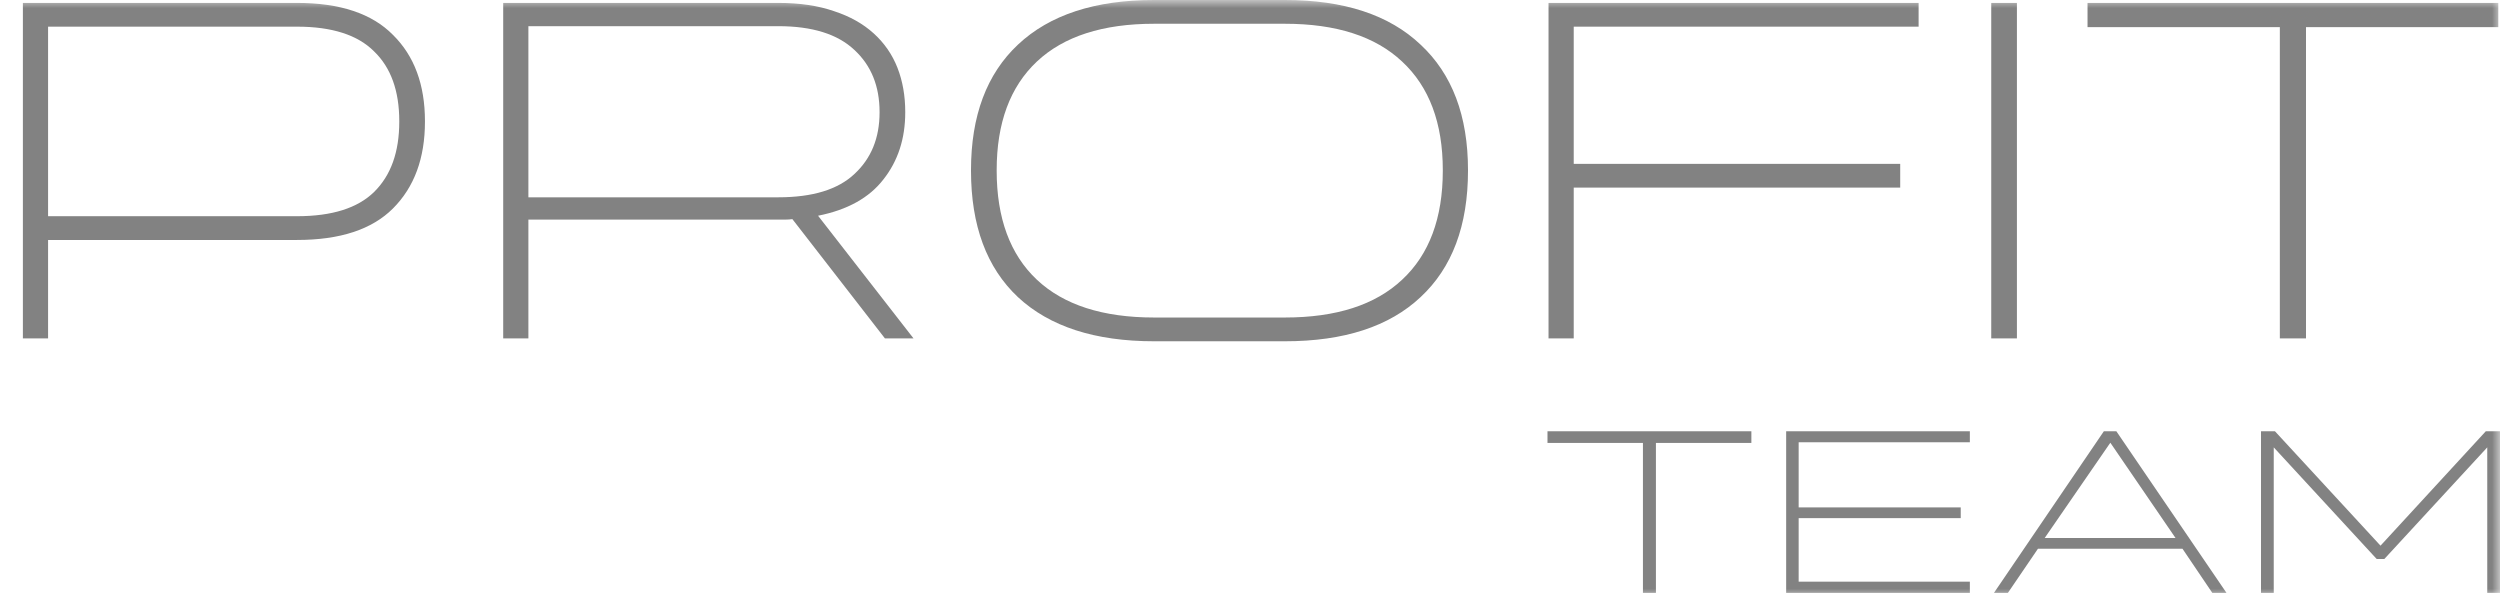
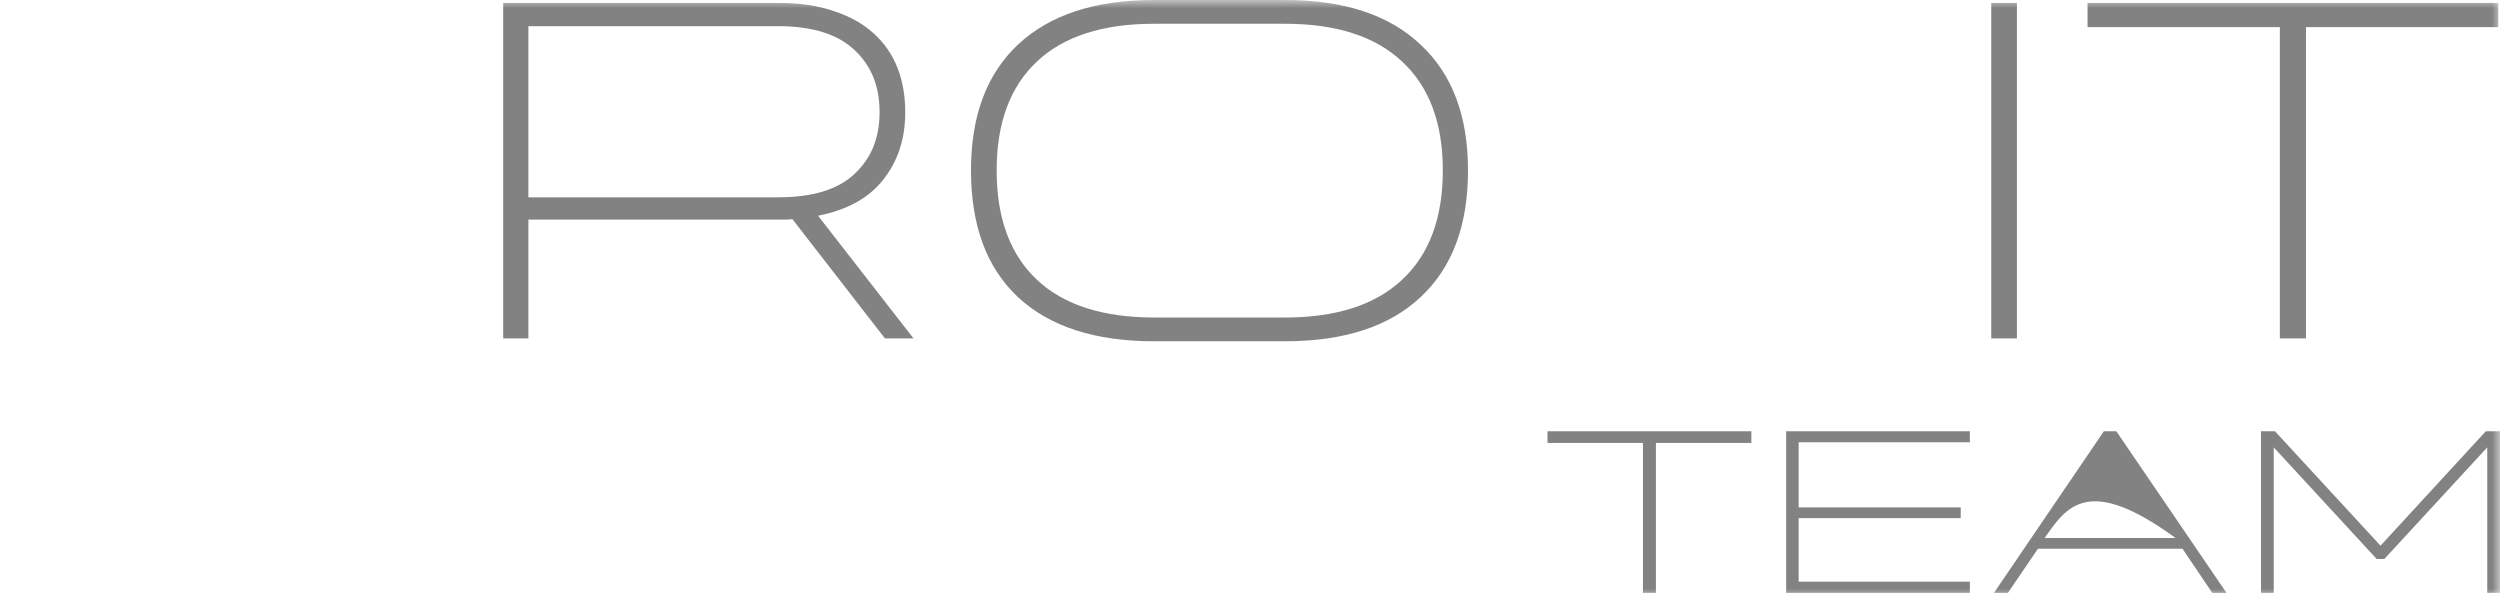
<svg xmlns="http://www.w3.org/2000/svg" viewBox="0 0 155.00 37.00" data-guides="{&quot;vertical&quot;:[],&quot;horizontal&quot;:[]}">
  <defs />
  <mask x="0" y="0" width="155" height="37" data-from-defs="true" maskUnits="userSpaceOnUse" maskContentUnits="userSpaceOnUse" id="tSvg6363636200">
    <path fill="#828282" stroke="none" fill-opacity="1" stroke-width="1" stroke-opacity="1" width="155" height="37" id="tSvg8ecdd1a733" title="Rectangle 1" d="M0 0C51.667 0 103.333 0 155 0C155 12.333 155 24.667 155 37C103.333 37 51.667 37 0 37C0 24.667 0 12.333 0 0" style="transform-origin: -5902.5px -5241.5px;" />
  </mask>
-   <path fill="#828282" stroke="none" fill-opacity="1" stroke-width="1" stroke-opacity="1" mask="url(#tSvg6363636200)" id="tSvg2e7eff9cc2" title="Path 1" d="M18.418 0.181C21.081 0.181 23.063 0.842 24.364 2.164C25.686 3.467 26.347 5.25 26.347 7.514C26.347 7.524 26.347 7.534 26.347 7.544C26.347 9.808 25.686 11.602 24.364 12.924C23.063 14.226 21.081 14.878 18.418 14.878C13.272 14.878 8.127 14.878 2.981 14.878C2.981 16.911 2.981 18.945 2.981 20.979C2.46 20.979 1.94 20.979 1.419 20.979C1.419 14.046 1.419 7.113 1.419 0.181C7.085 0.181 12.752 0.181 18.418 0.181ZM2.981 13.405C8.127 13.405 13.272 13.405 18.418 13.405C20.58 13.405 22.172 12.904 23.193 11.902C24.234 10.88 24.755 9.428 24.755 7.544C24.755 7.534 24.755 7.524 24.755 7.514C24.755 5.631 24.234 4.188 23.193 3.186C22.172 2.164 20.58 1.653 18.418 1.653C13.272 1.653 8.127 1.653 2.981 1.653C2.981 5.571 2.981 9.488 2.981 13.405Z" />
  <path fill="#828282" stroke="none" fill-opacity="1" stroke-width="1" stroke-opacity="1" mask="url(#tSvg6363636200)" id="tSvg197d3cd641d" title="Path 2" d="M56.636 20.979C56.045 20.979 55.454 20.979 54.864 20.979C52.952 18.514 51.039 16.05 49.127 13.585C48.987 13.605 48.847 13.615 48.707 13.615C48.567 13.615 48.417 13.615 48.257 13.615C43.091 13.615 37.925 13.615 32.76 13.615C32.76 16.07 32.76 18.524 32.76 20.979C32.239 20.979 31.718 20.979 31.198 20.979C31.198 14.046 31.198 7.113 31.198 0.181C36.884 0.181 42.57 0.181 48.257 0.181C49.578 0.181 50.729 0.351 51.71 0.692C52.691 1.012 53.512 1.473 54.173 2.074C54.834 2.675 55.324 3.387 55.645 4.208C55.965 5.03 56.125 5.941 56.125 6.943C56.125 6.953 56.125 6.963 56.125 6.973C56.125 8.596 55.675 9.979 54.774 11.121C53.893 12.263 52.541 13.014 50.719 13.375C52.691 15.91 54.663 18.444 56.636 20.979ZM32.76 12.233C37.925 12.233 43.091 12.233 48.257 12.233C50.379 12.233 51.95 11.752 52.972 10.79C54.013 9.828 54.533 8.556 54.533 6.973C54.533 6.963 54.533 6.953 54.533 6.943C54.533 5.34 54.013 4.058 52.972 3.096C51.931 2.114 50.359 1.623 48.257 1.623C43.091 1.623 37.925 1.623 32.76 1.623C32.76 5.16 32.76 8.696 32.76 12.233Z" />
  <path fill="#828282" stroke="none" fill-opacity="1" stroke-width="1" stroke-opacity="1" mask="url(#tSvg6363636200)" id="tSvg117dae18106" title="Path 3" d="M79.663 0C83.327 0 86.13 0.922 88.073 2.765C90.035 4.588 91.016 7.183 91.016 10.549C91.016 10.559 91.016 10.569 91.016 10.579C91.016 13.986 90.035 16.601 88.073 18.424C86.13 20.247 83.327 21.159 79.663 21.159C76.96 21.159 74.257 21.159 71.554 21.159C67.89 21.159 65.077 20.247 63.115 18.424C61.173 16.601 60.202 13.986 60.202 10.579C60.202 10.569 60.202 10.559 60.202 10.549C60.202 7.183 61.173 4.588 63.115 2.765C65.077 0.922 67.89 0 71.554 0C74.257 0 76.96 0 79.663 0ZM79.663 19.686C82.847 19.686 85.269 18.905 86.931 17.342C88.613 15.779 89.454 13.525 89.454 10.579C89.454 10.569 89.454 10.559 89.454 10.549C89.454 7.624 88.613 5.38 86.931 3.817C85.269 2.254 82.847 1.473 79.663 1.473C76.96 1.473 74.257 1.473 71.554 1.473C68.371 1.473 65.948 2.254 64.286 3.817C62.625 5.38 61.794 7.624 61.794 10.549C61.794 10.559 61.794 10.569 61.794 10.579C61.794 13.525 62.625 15.779 64.286 17.342C65.948 18.905 68.371 19.686 71.554 19.686C74.257 19.686 76.96 19.686 79.663 19.686Z" />
-   <path fill="#828282" stroke="none" fill-opacity="1" stroke-width="1" stroke-opacity="1" mask="url(#tSvg6363636200)" id="tSvgd2ea2c83bc" title="Path 4" d="M96.009 0.181C103.657 0.181 111.306 0.181 118.954 0.181C118.954 0.672 118.954 1.163 118.954 1.653C111.826 1.653 104.698 1.653 97.571 1.653C97.571 4.489 97.571 7.324 97.571 10.159C104.318 10.159 111.066 10.159 117.813 10.159C117.813 10.65 117.813 11.141 117.813 11.632C111.066 11.632 104.318 11.632 97.571 11.632C97.571 14.747 97.571 17.863 97.571 20.979C97.05 20.979 96.53 20.979 96.009 20.979C96.009 14.046 96.009 7.113 96.009 0.181Z" />
  <path fill="#828282" stroke="none" fill-opacity="1" stroke-width="1" stroke-opacity="1" mask="url(#tSvg6363636200)" id="tSvg11a7ab621ad" title="Path 5" d="M123.457 20.979C123.457 14.046 123.457 7.113 123.457 0.181C123.988 0.181 124.518 0.181 125.049 0.181C125.049 7.113 125.049 14.046 125.049 20.979C124.518 20.979 123.988 20.979 123.457 20.979Z" />
  <path fill="#828282" stroke="none" fill-opacity="1" stroke-width="1" stroke-opacity="1" mask="url(#tSvg6363636200)" id="tSvg825ac3eeea" title="Path 6" d="M154.895 0.181C154.895 0.682 154.895 1.183 154.895 1.683C150.921 1.683 146.946 1.683 142.972 1.683C142.972 8.115 142.972 14.547 142.972 20.979C142.431 20.979 141.891 20.979 141.35 20.979C141.35 14.547 141.35 8.115 141.35 1.683C137.376 1.683 133.401 1.683 129.427 1.683C129.427 1.183 129.427 0.682 129.427 0.181C137.916 0.181 146.406 0.181 154.895 0.181Z" />
  <path fill="#828282" stroke="none" fill-opacity="1" stroke-width="1" stroke-opacity="1" mask="url(#tSvg6363636200)" id="tSvg111df72cd8a" title="Path 7" d="M108.585 26.738C108.585 26.98 108.585 27.221 108.585 27.462C106.612 27.462 104.64 27.462 102.667 27.462C102.667 30.56 102.667 33.658 102.667 36.757C102.399 36.757 102.13 36.757 101.862 36.757C101.862 33.658 101.862 30.56 101.862 27.462C99.889 27.462 97.917 27.462 95.944 27.462C95.944 27.221 95.944 26.98 95.944 26.738C100.158 26.738 104.371 26.738 108.585 26.738Z" />
  <path fill="#828282" stroke="none" fill-opacity="1" stroke-width="1" stroke-opacity="1" mask="url(#tSvg6363636200)" id="tSvg8ce170be65" title="Path 8" d="M122.131 26.738C122.131 26.965 122.131 27.192 122.131 27.419C118.593 27.419 115.055 27.419 111.517 27.419C111.517 28.765 111.517 30.111 111.517 31.458C114.866 31.458 118.216 31.458 121.565 31.458C121.565 31.68 121.565 31.902 121.565 32.124C118.216 32.124 114.866 32.124 111.517 32.124C111.517 33.437 111.517 34.749 111.517 36.062C115.055 36.062 118.593 36.062 122.131 36.062C122.131 36.293 122.131 36.525 122.131 36.757C118.335 36.757 114.538 36.757 110.742 36.757C110.742 33.417 110.742 30.078 110.742 26.738C114.538 26.738 118.335 26.738 122.131 26.738Z" />
-   <path fill="#828282" stroke="none" fill-opacity="1" stroke-width="1" stroke-opacity="1" mask="url(#tSvg6363636200)" id="tSvg9a69d74ef0" title="Path 9" d="M123.626 36.757C125.897 33.417 128.168 30.078 130.439 26.738C130.697 26.738 130.956 26.738 131.214 26.738C133.49 30.078 135.765 33.417 138.041 36.757C137.748 36.757 137.455 36.757 137.162 36.757C136.546 35.845 135.929 34.932 135.313 34.02C132.327 34.02 129.34 34.02 126.354 34.02C125.733 34.932 125.112 35.845 124.491 36.757C124.203 36.757 123.914 36.757 123.626 36.757ZM134.881 33.354C133.534 31.386 132.188 29.417 130.841 27.448C129.485 29.417 128.128 31.386 126.772 33.354C129.475 33.354 132.178 33.354 134.881 33.354Z" />
+   <path fill="#828282" stroke="none" fill-opacity="1" stroke-width="1" stroke-opacity="1" mask="url(#tSvg6363636200)" id="tSvg9a69d74ef0" title="Path 9" d="M123.626 36.757C125.897 33.417 128.168 30.078 130.439 26.738C130.697 26.738 130.956 26.738 131.214 26.738C133.49 30.078 135.765 33.417 138.041 36.757C137.748 36.757 137.455 36.757 137.162 36.757C136.546 35.845 135.929 34.932 135.313 34.02C132.327 34.02 129.34 34.02 126.354 34.02C125.733 34.932 125.112 35.845 124.491 36.757C124.203 36.757 123.914 36.757 123.626 36.757ZM134.881 33.354C129.485 29.417 128.128 31.386 126.772 33.354C129.475 33.354 132.178 33.354 134.881 33.354Z" />
  <path fill="#828282" stroke="none" fill-opacity="1" stroke-width="1" stroke-opacity="1" mask="url(#tSvg6363636200)" id="tSvge92ef03da9" title="Path 10" d="M140.182 36.757C140.182 33.417 140.182 30.078 140.182 26.738C140.47 26.738 140.759 26.738 141.047 26.738C143.229 29.103 145.41 31.468 147.592 33.832C149.768 31.468 151.944 29.103 154.12 26.738C154.413 26.738 154.707 26.738 155 26.738C155 30.078 155 33.417 155 36.757C154.737 36.757 154.473 36.757 154.21 36.757C154.21 33.75 154.21 30.744 154.21 27.737C152.083 30.044 149.956 32.351 147.829 34.657C147.67 34.657 147.512 34.657 147.353 34.657C145.226 32.351 143.099 30.044 140.972 27.737C140.972 30.744 140.972 33.75 140.972 36.757C140.709 36.757 140.445 36.757 140.182 36.757Z" />
</svg>